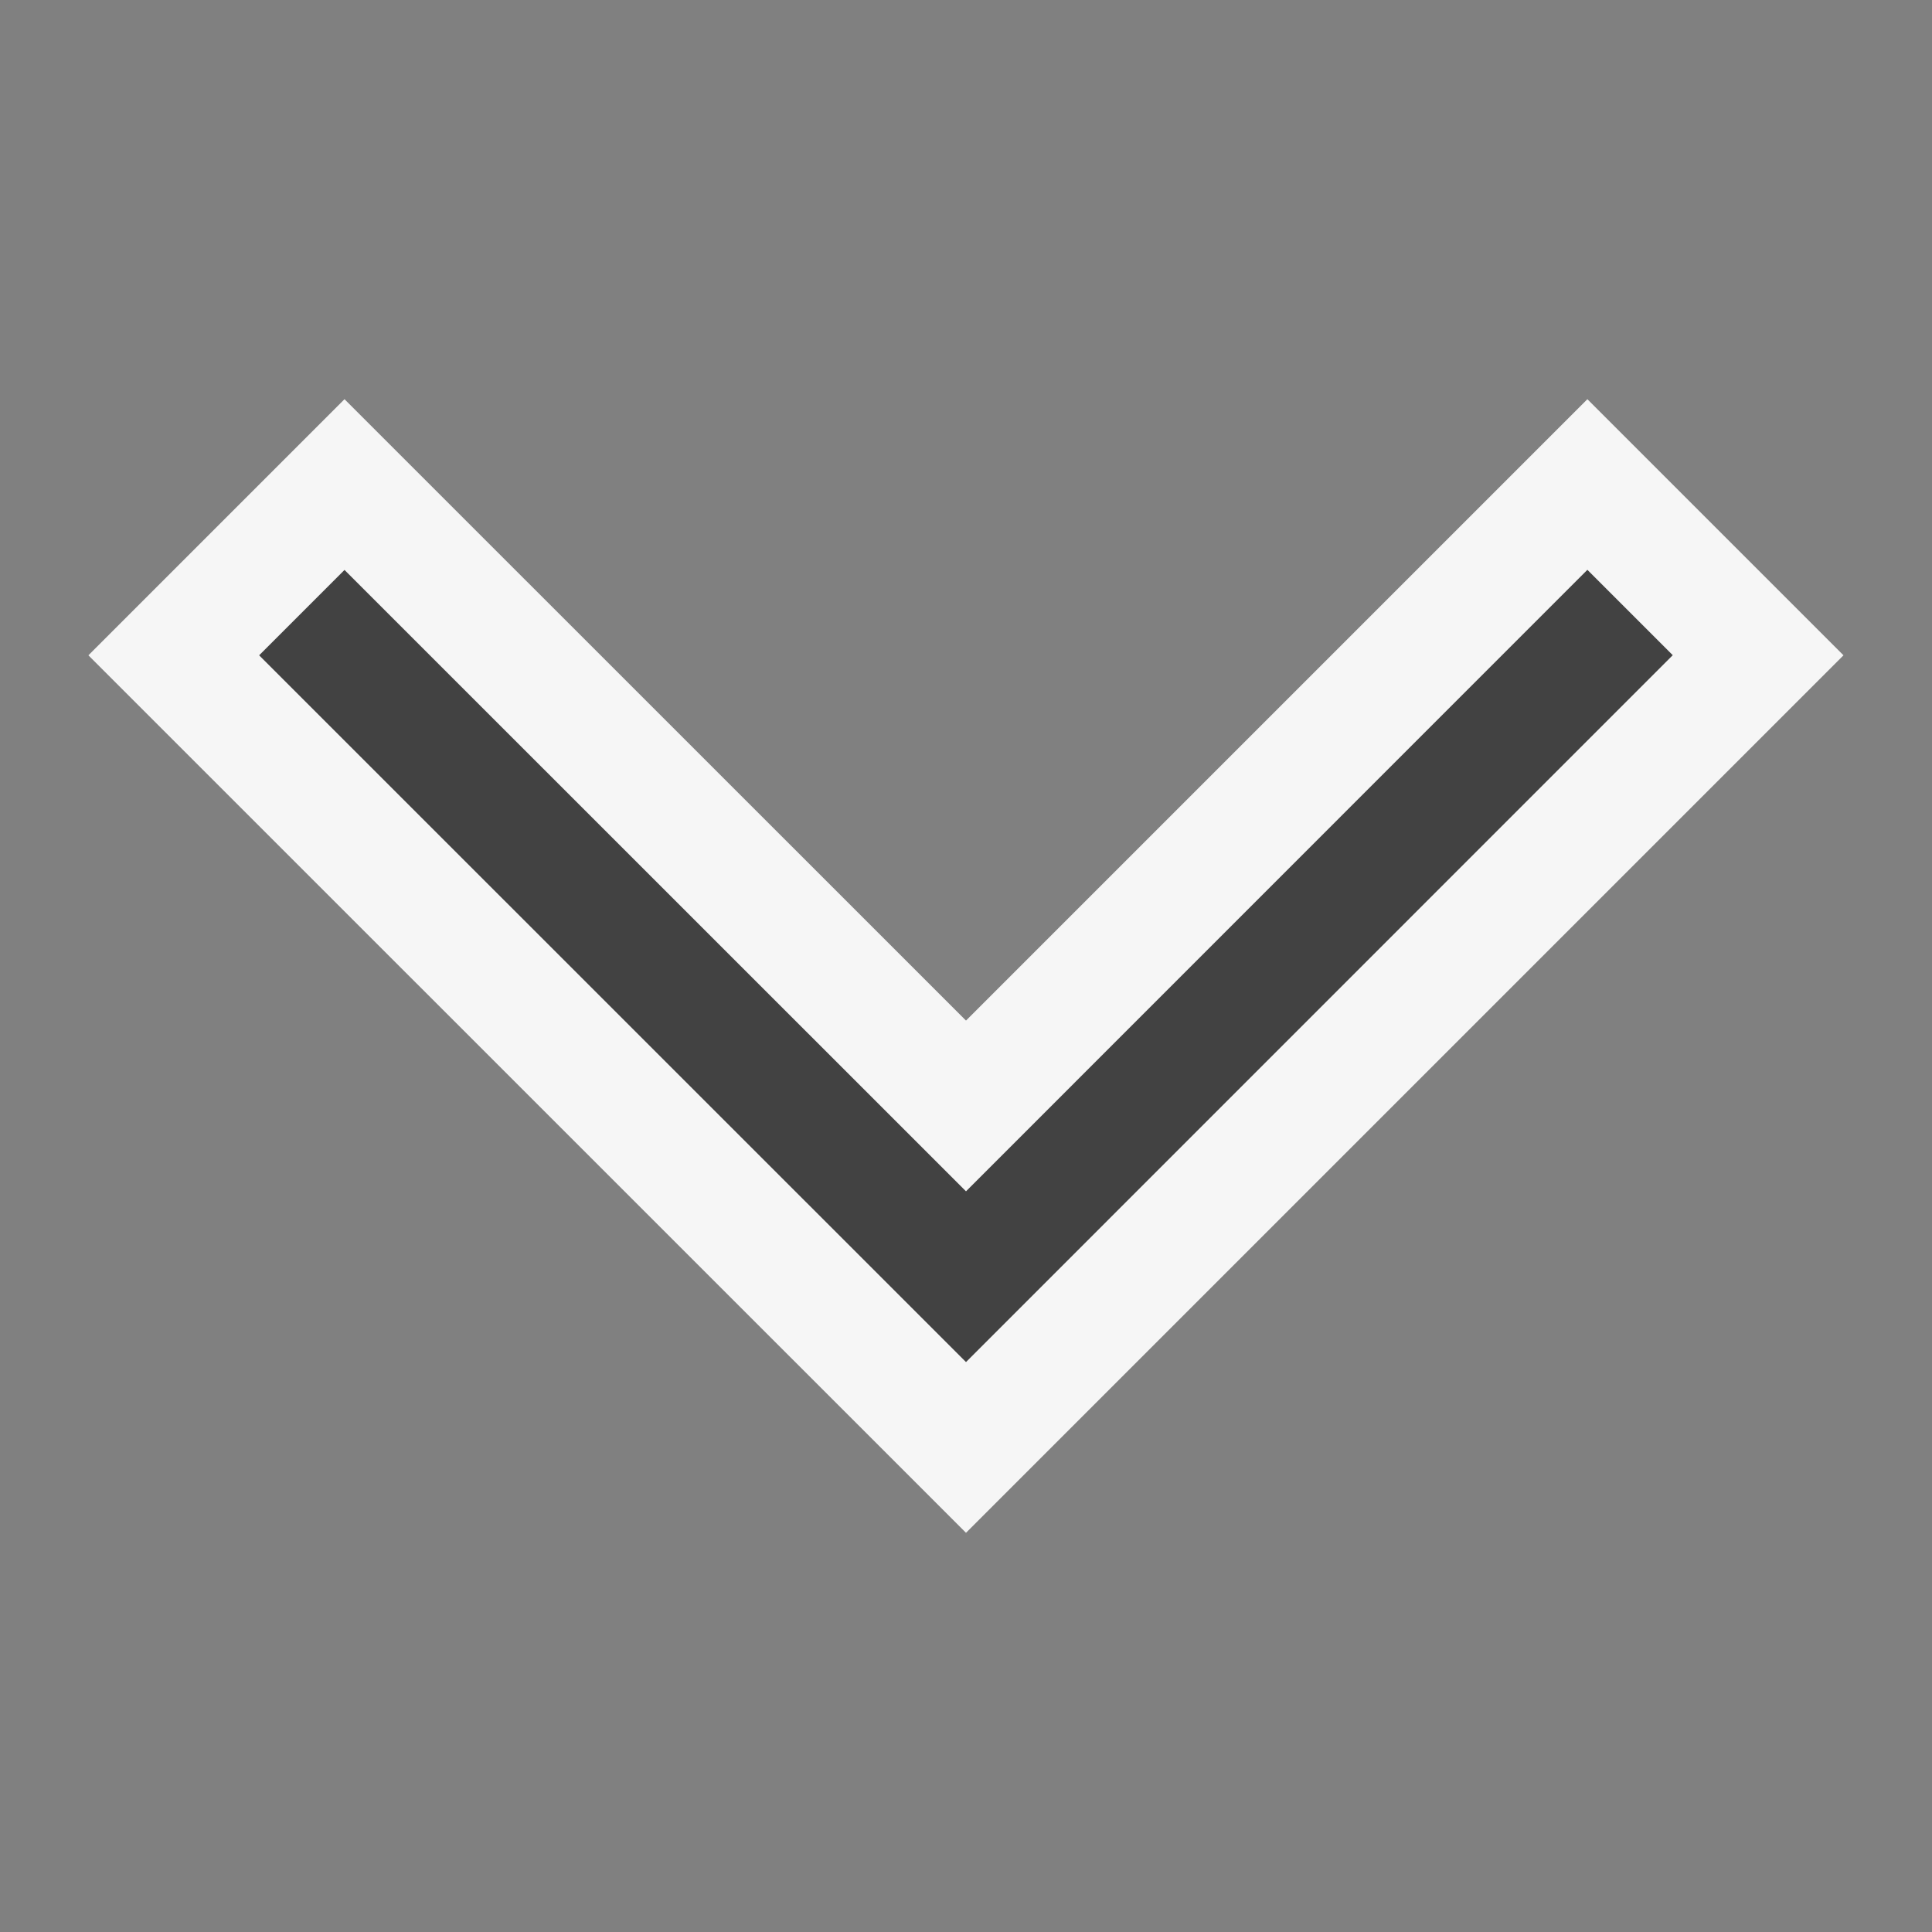
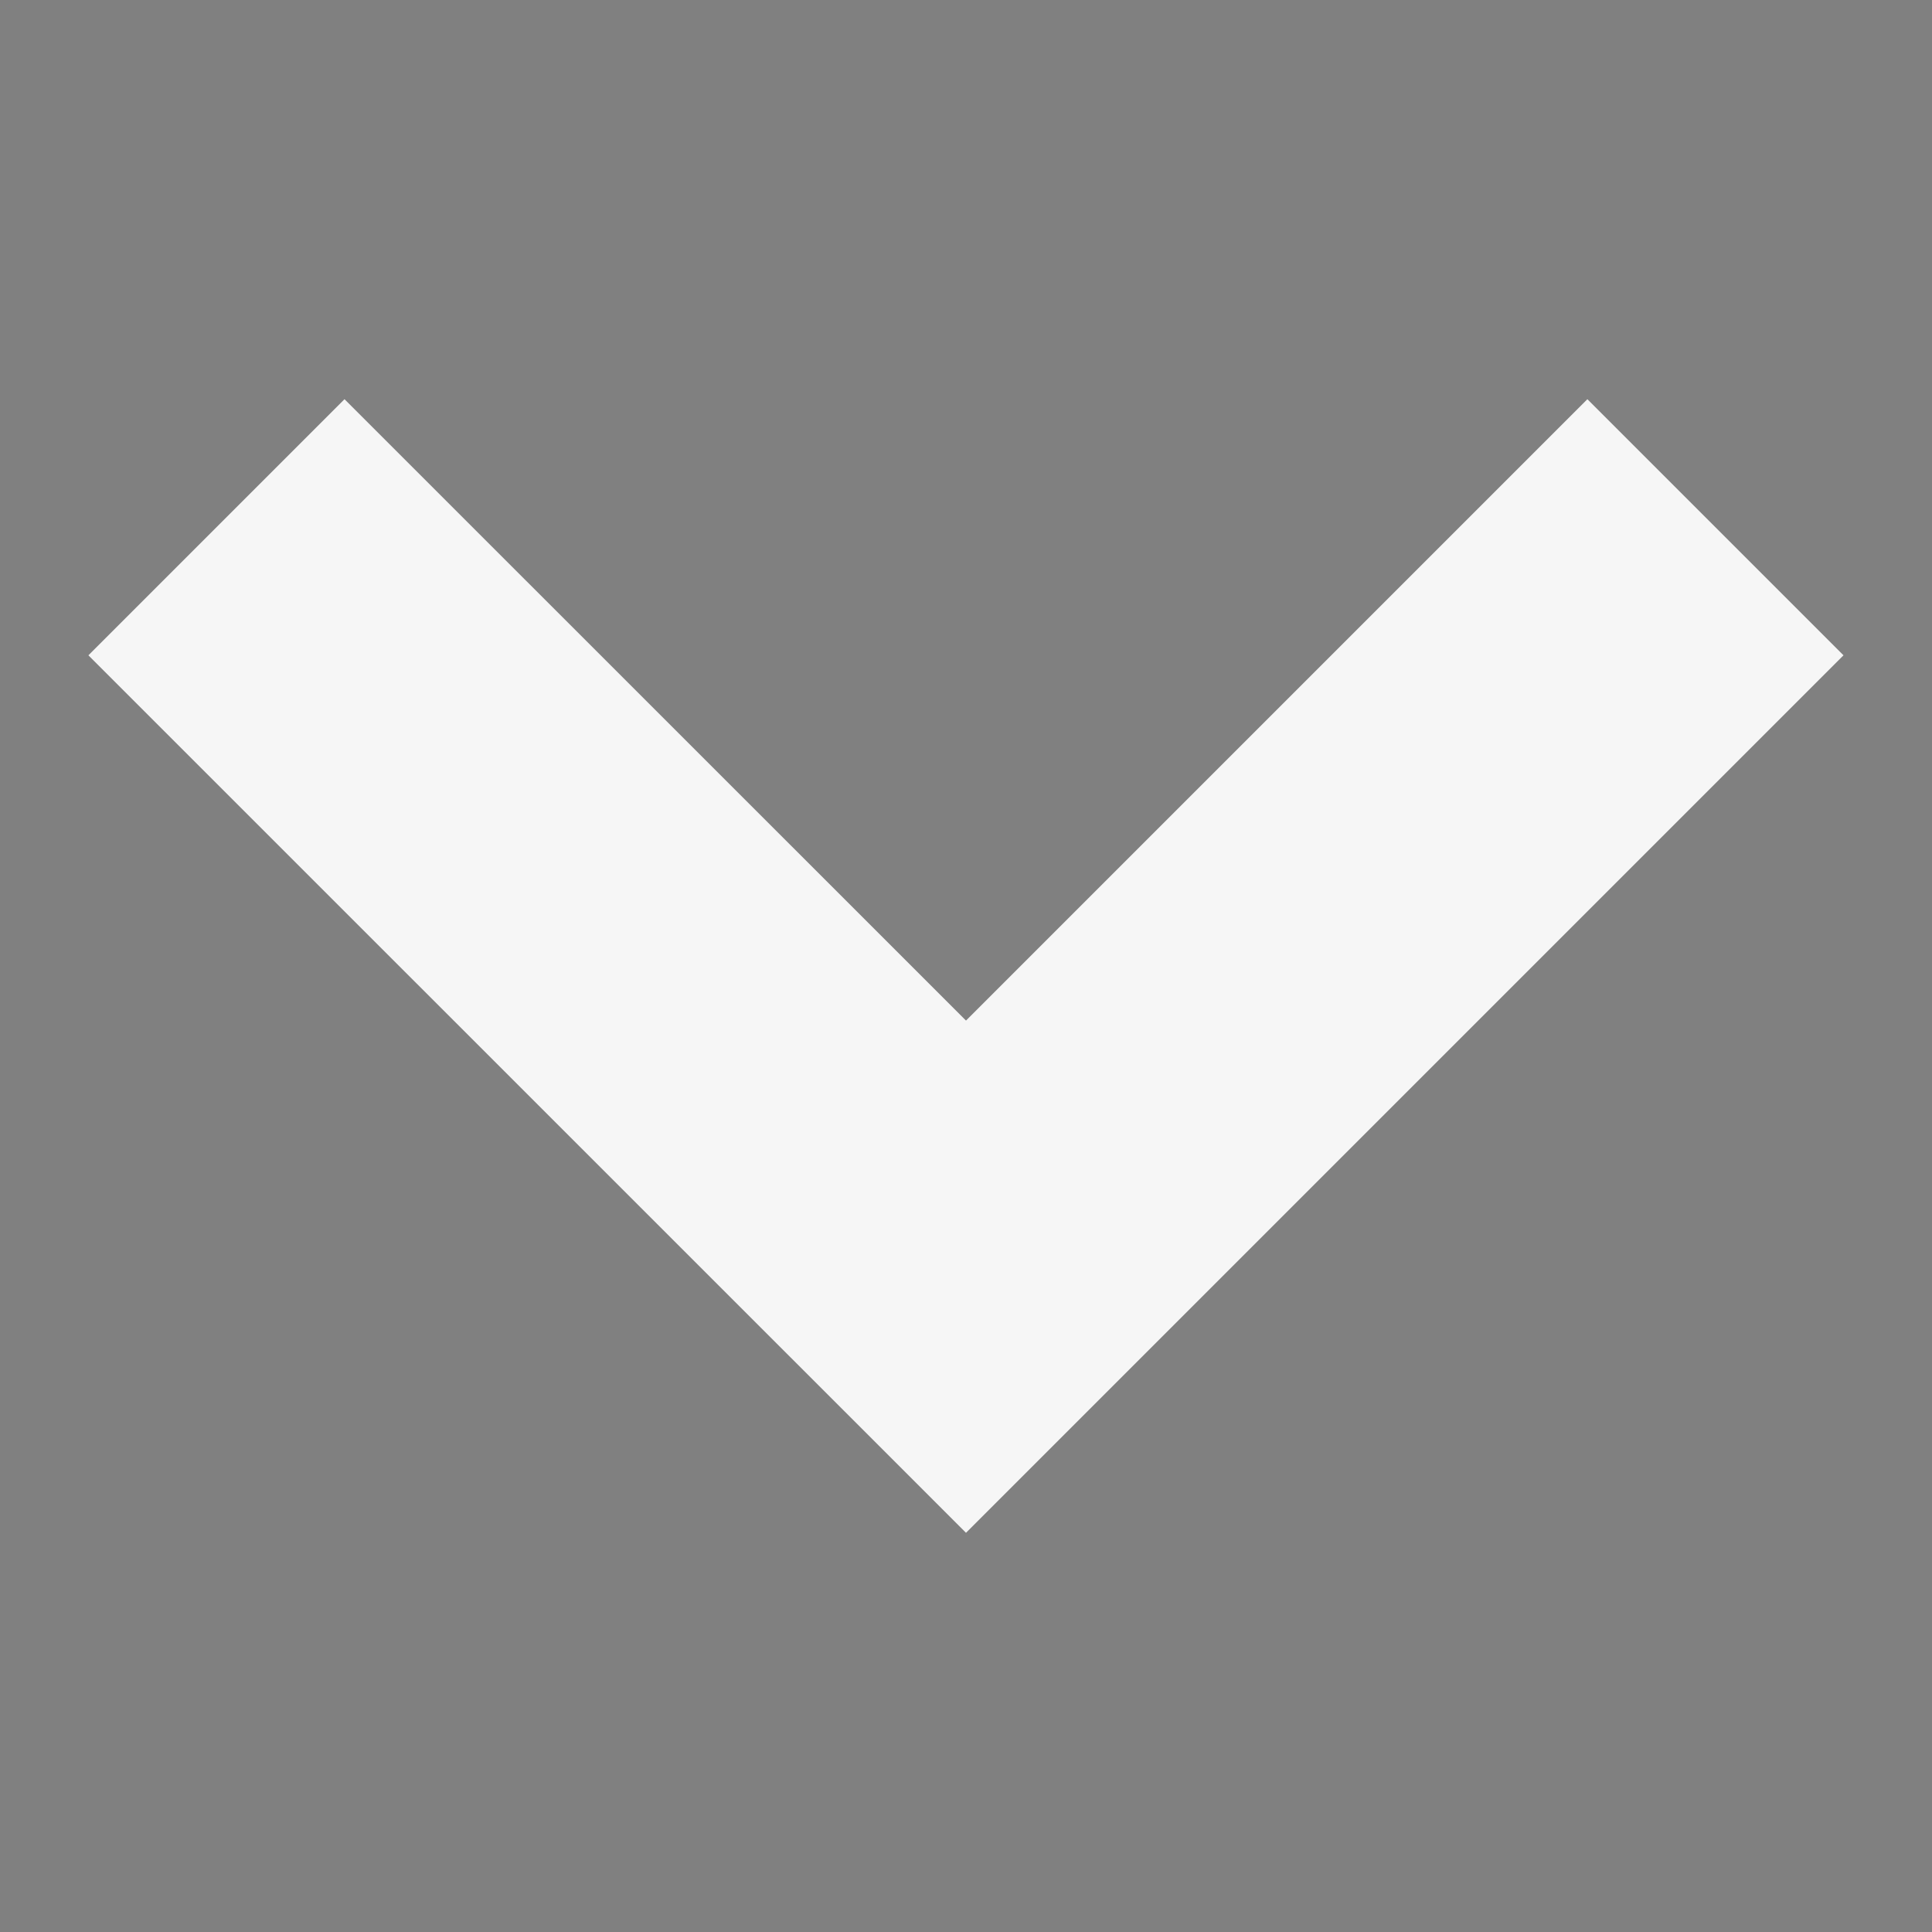
<svg xmlns="http://www.w3.org/2000/svg" viewBox="0 0 16 16">
  <rect x="0" y="0" width="16" height="16" fill="#808080" stroke="none" />
  <style>.icon-canvas-transparent{opacity:0;fill:#f6f6f6}.icon-vs-out{fill:#f6f6f6}.icon-vs-bg{fill:#424242}</style>
-   <path class="icon-canvas-transparent" d="M16 16H0V0h16v16z" id="canvas" />
  <path class="icon-vs-out" d="M.732 5.427l2.121-2.121L8 8.452l5.146-5.146 2.121 2.121L8 12.694.732 5.427z" id="outline" />
-   <path class="icon-vs-bg" d="M8 11.28L2.146 5.427l.707-.707L8 9.866l5.146-5.147.707.707L8 11.28z" id="iconBg" />
</svg>